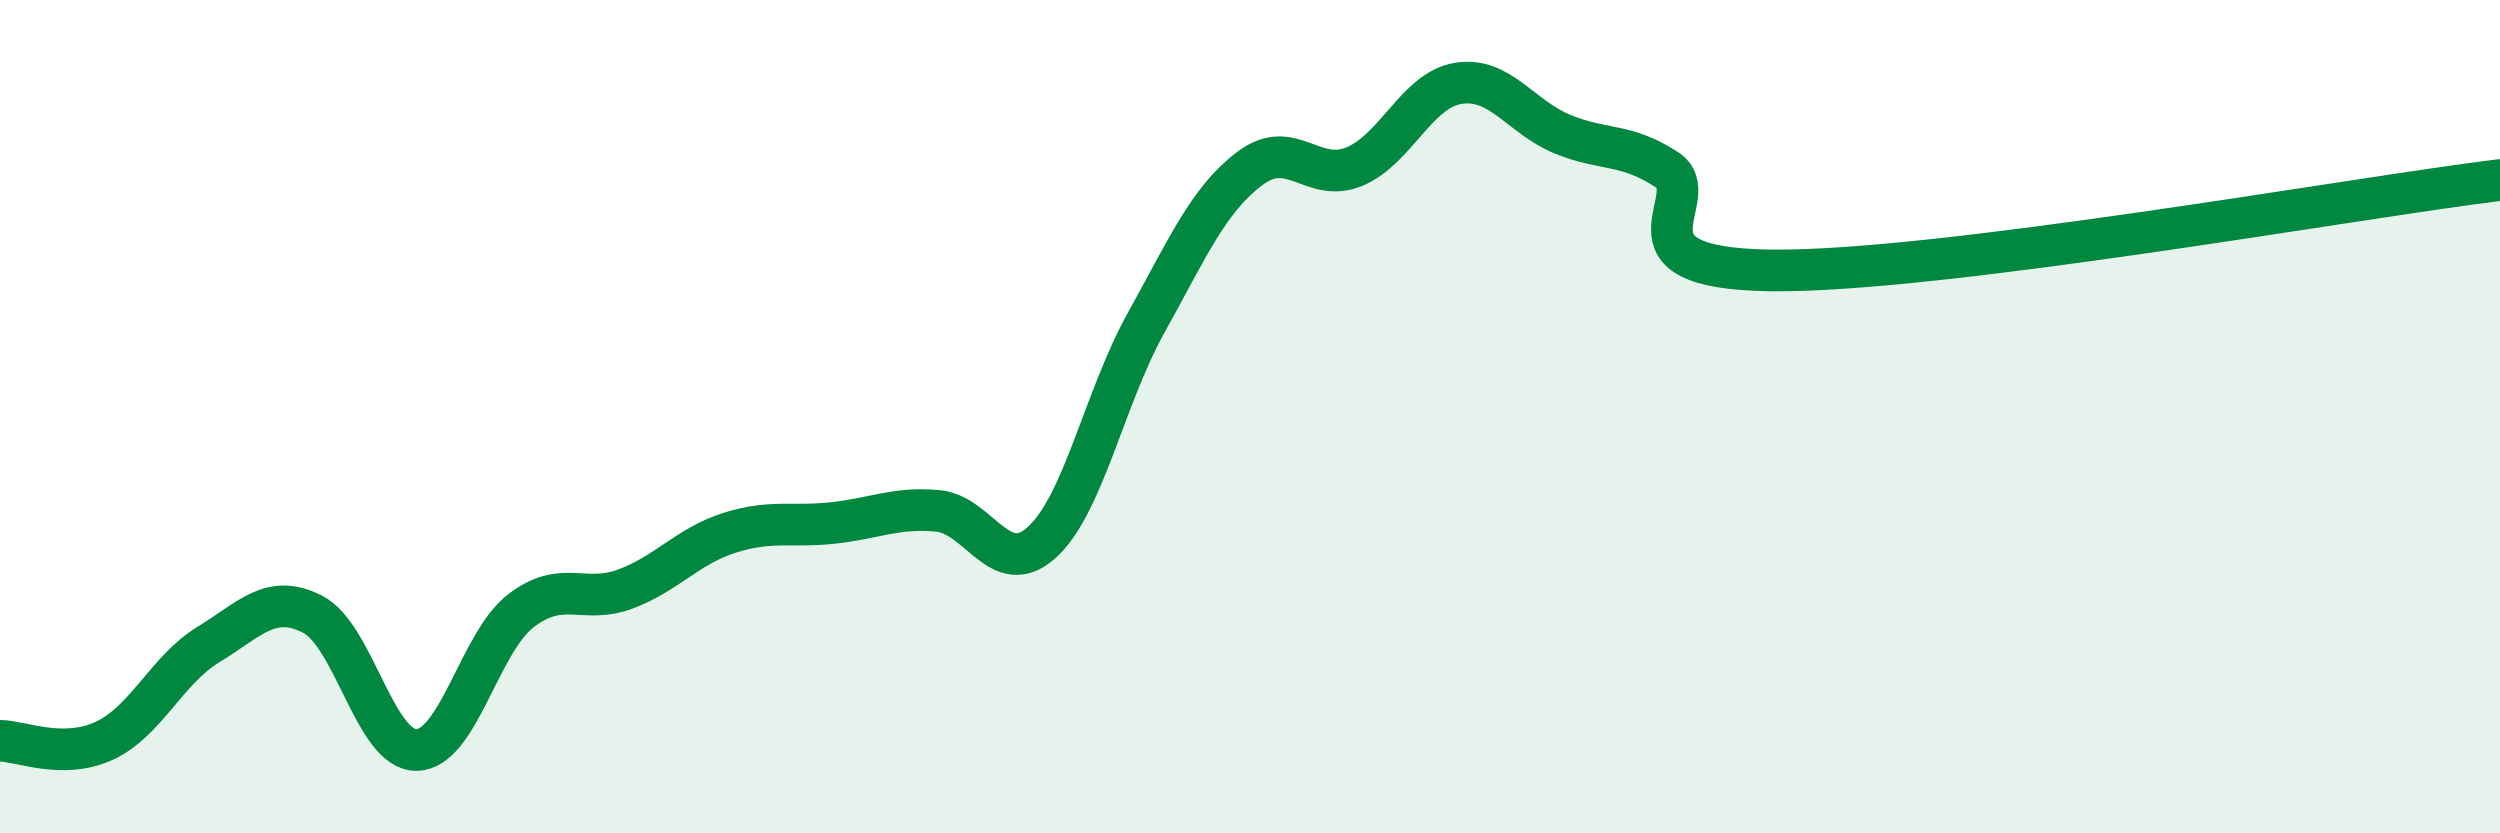
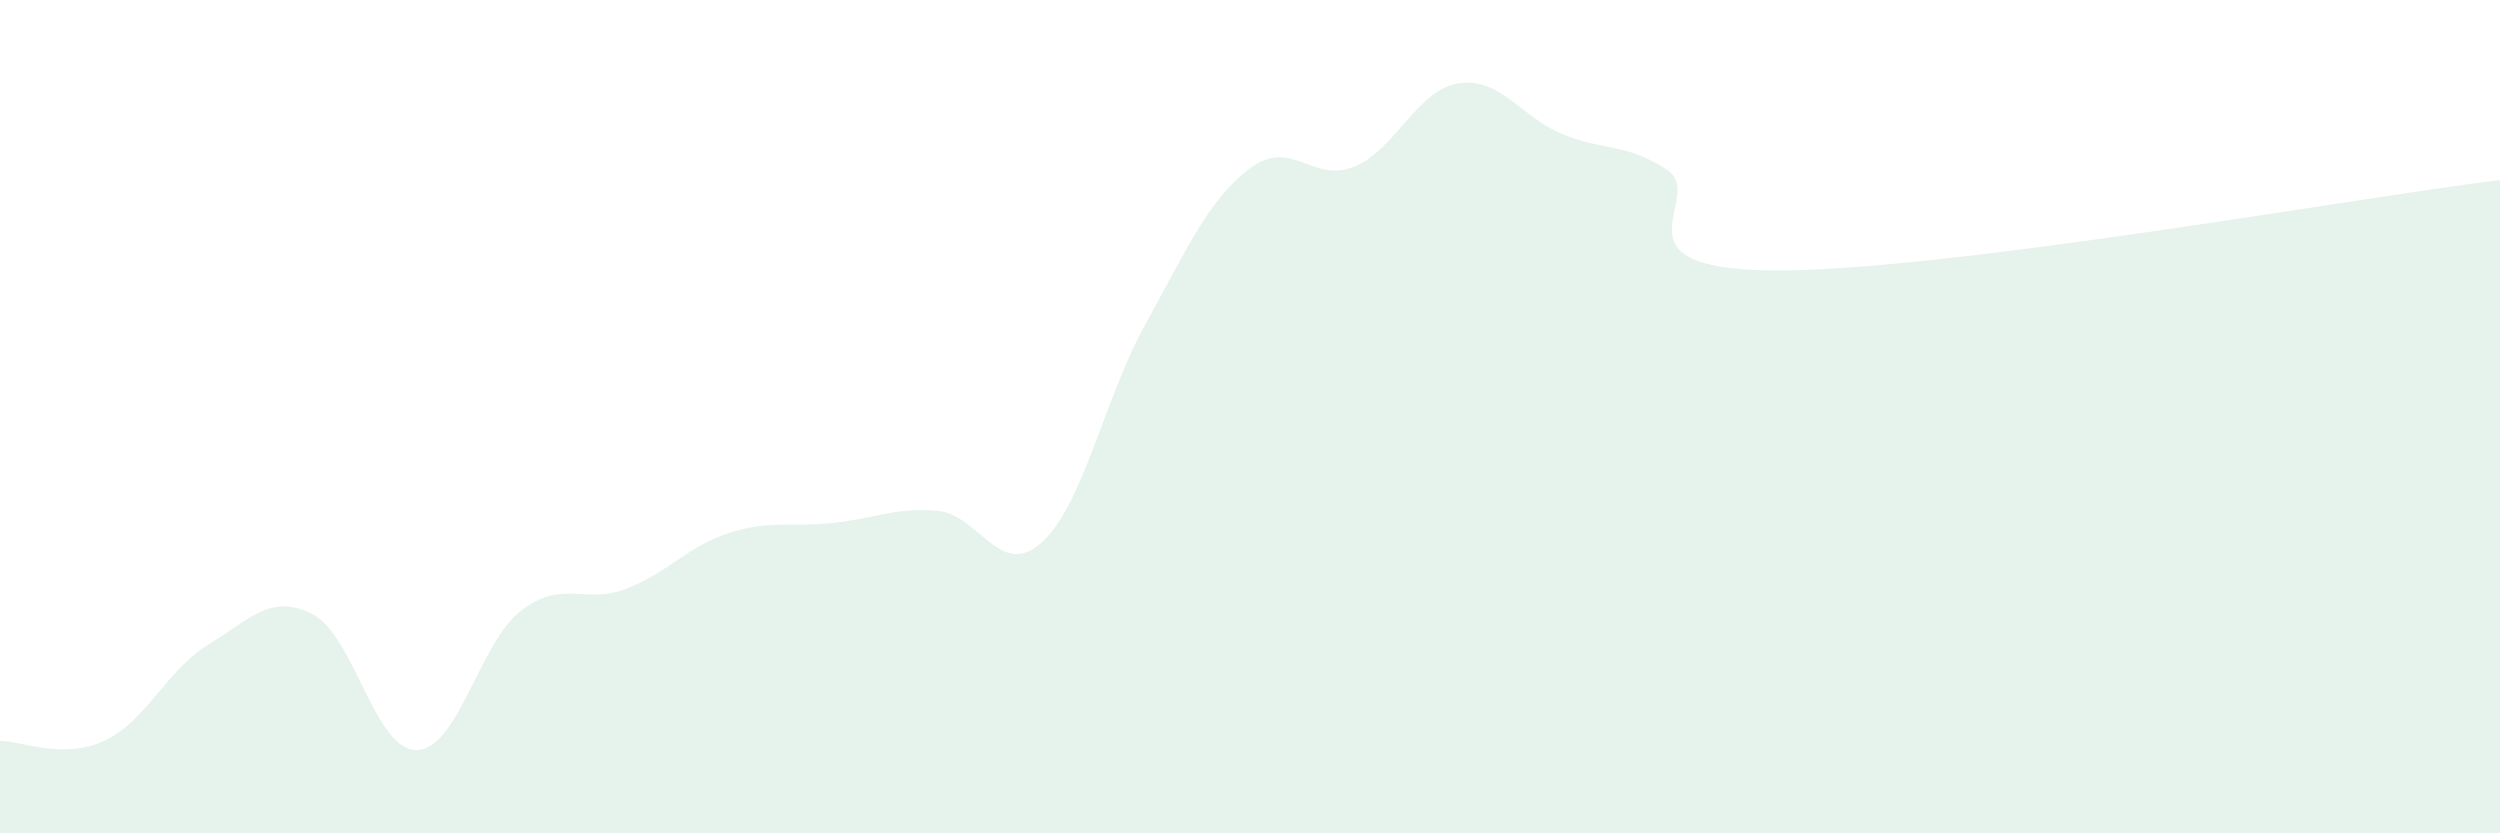
<svg xmlns="http://www.w3.org/2000/svg" width="60" height="20" viewBox="0 0 60 20">
  <path d="M 0,17.78 C 0.5,17.78 1.5,18.24 2.5,17.78 C 3.5,17.32 4,16.08 5,15.47 C 6,14.86 6.5,14.23 7.5,14.74 C 8.5,15.25 9,18.02 10,18 C 11,17.98 11.5,15.43 12.5,14.66 C 13.5,13.89 14,14.51 15,14.14 C 16,13.77 16.5,13.11 17.5,12.79 C 18.5,12.47 19,12.66 20,12.55 C 21,12.44 21.5,12.17 22.5,12.26 C 23.5,12.35 24,13.92 25,13.02 C 26,12.12 26.5,9.56 27.5,7.76 C 28.5,5.96 29,4.79 30,4.04 C 31,3.29 31.5,4.41 32.5,4 C 33.5,3.59 34,2.16 35,2 C 36,1.84 36.5,2.81 37.5,3.22 C 38.5,3.63 39,3.42 40,4.07 C 41,4.72 38.5,6.44 42.5,6.49 C 46.5,6.54 56.5,4.75 60,4.32L60 20L0 20Z" fill="#008740" opacity="0.1" stroke-linecap="round" stroke-linejoin="round" />
-   <path d="M 0,17.78 C 0.5,17.78 1.5,18.24 2.5,17.78 C 3.5,17.32 4,16.08 5,15.47 C 6,14.86 6.5,14.23 7.5,14.74 C 8.5,15.25 9,18.02 10,18 C 11,17.98 11.5,15.43 12.5,14.66 C 13.5,13.89 14,14.51 15,14.14 C 16,13.77 16.5,13.11 17.5,12.79 C 18.5,12.47 19,12.66 20,12.55 C 21,12.44 21.5,12.17 22.5,12.26 C 23.5,12.35 24,13.92 25,13.02 C 26,12.12 26.5,9.56 27.5,7.76 C 28.5,5.96 29,4.79 30,4.04 C 31,3.29 31.5,4.41 32.5,4 C 33.5,3.59 34,2.16 35,2 C 36,1.84 36.5,2.81 37.5,3.22 C 38.5,3.63 39,3.42 40,4.07 C 41,4.72 38.5,6.44 42.5,6.49 C 46.5,6.54 56.5,4.75 60,4.32" stroke="#008740" stroke-width="1" fill="none" stroke-linecap="round" stroke-linejoin="round" />
</svg>